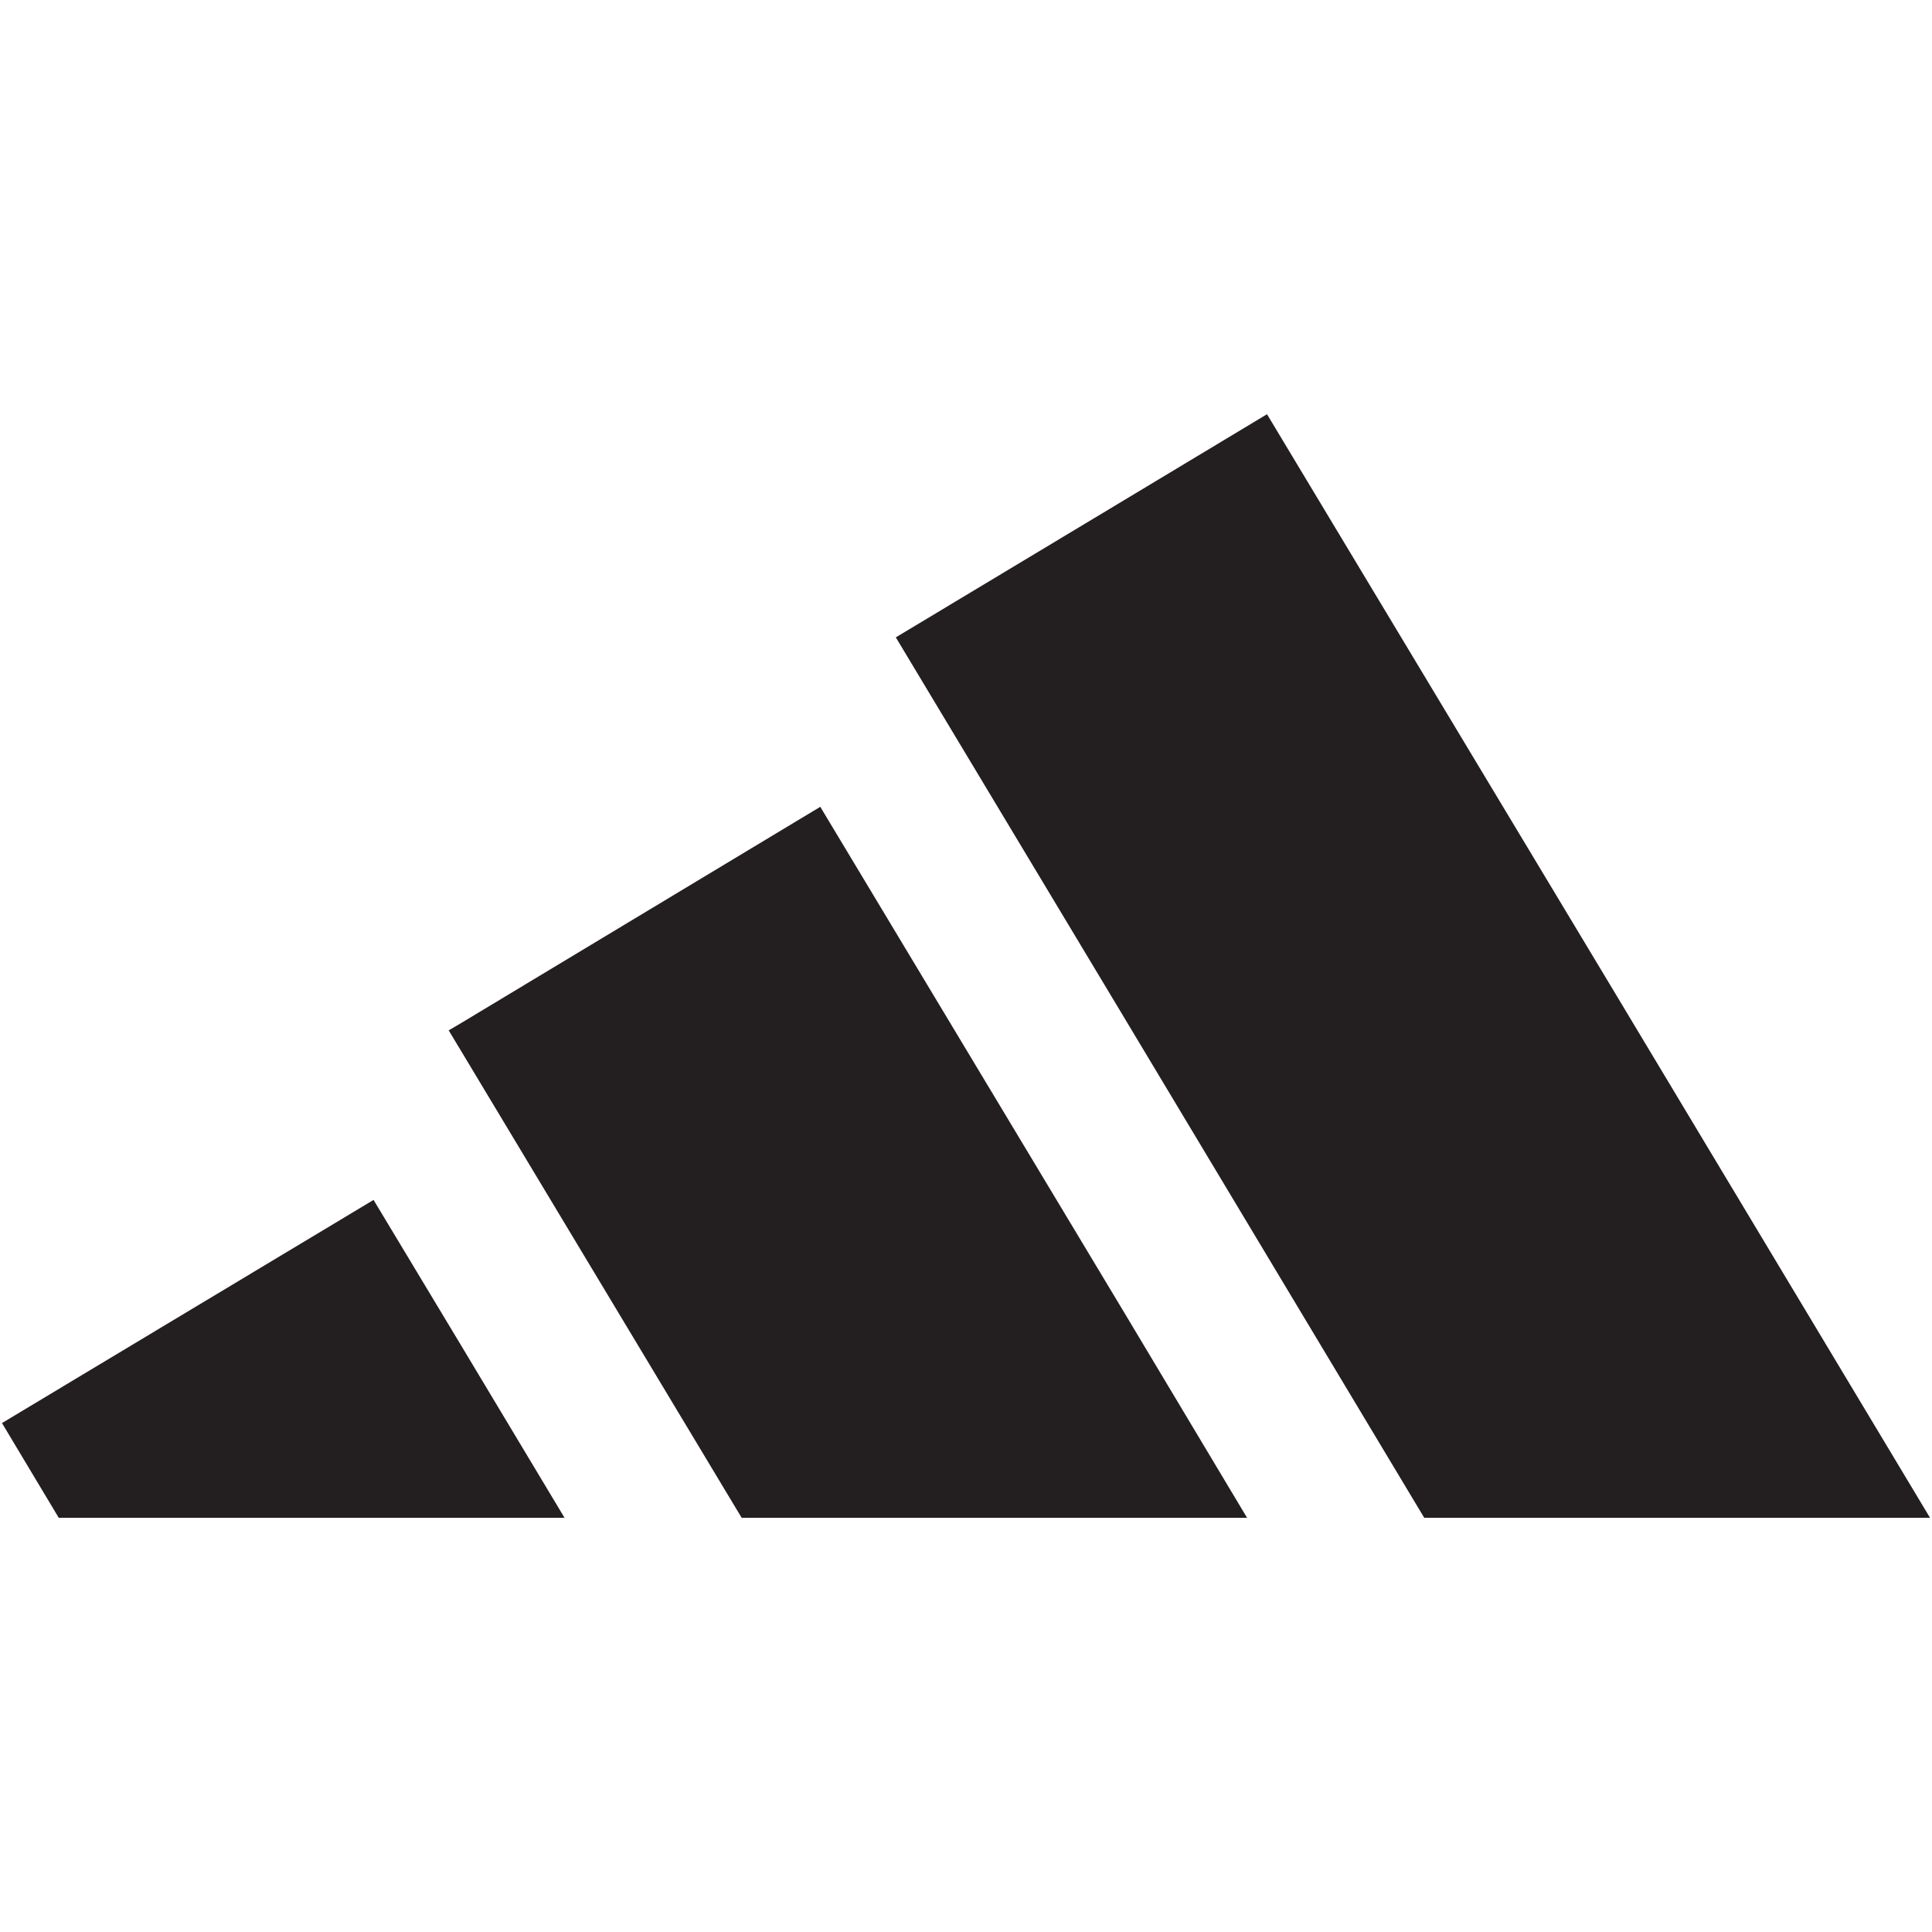
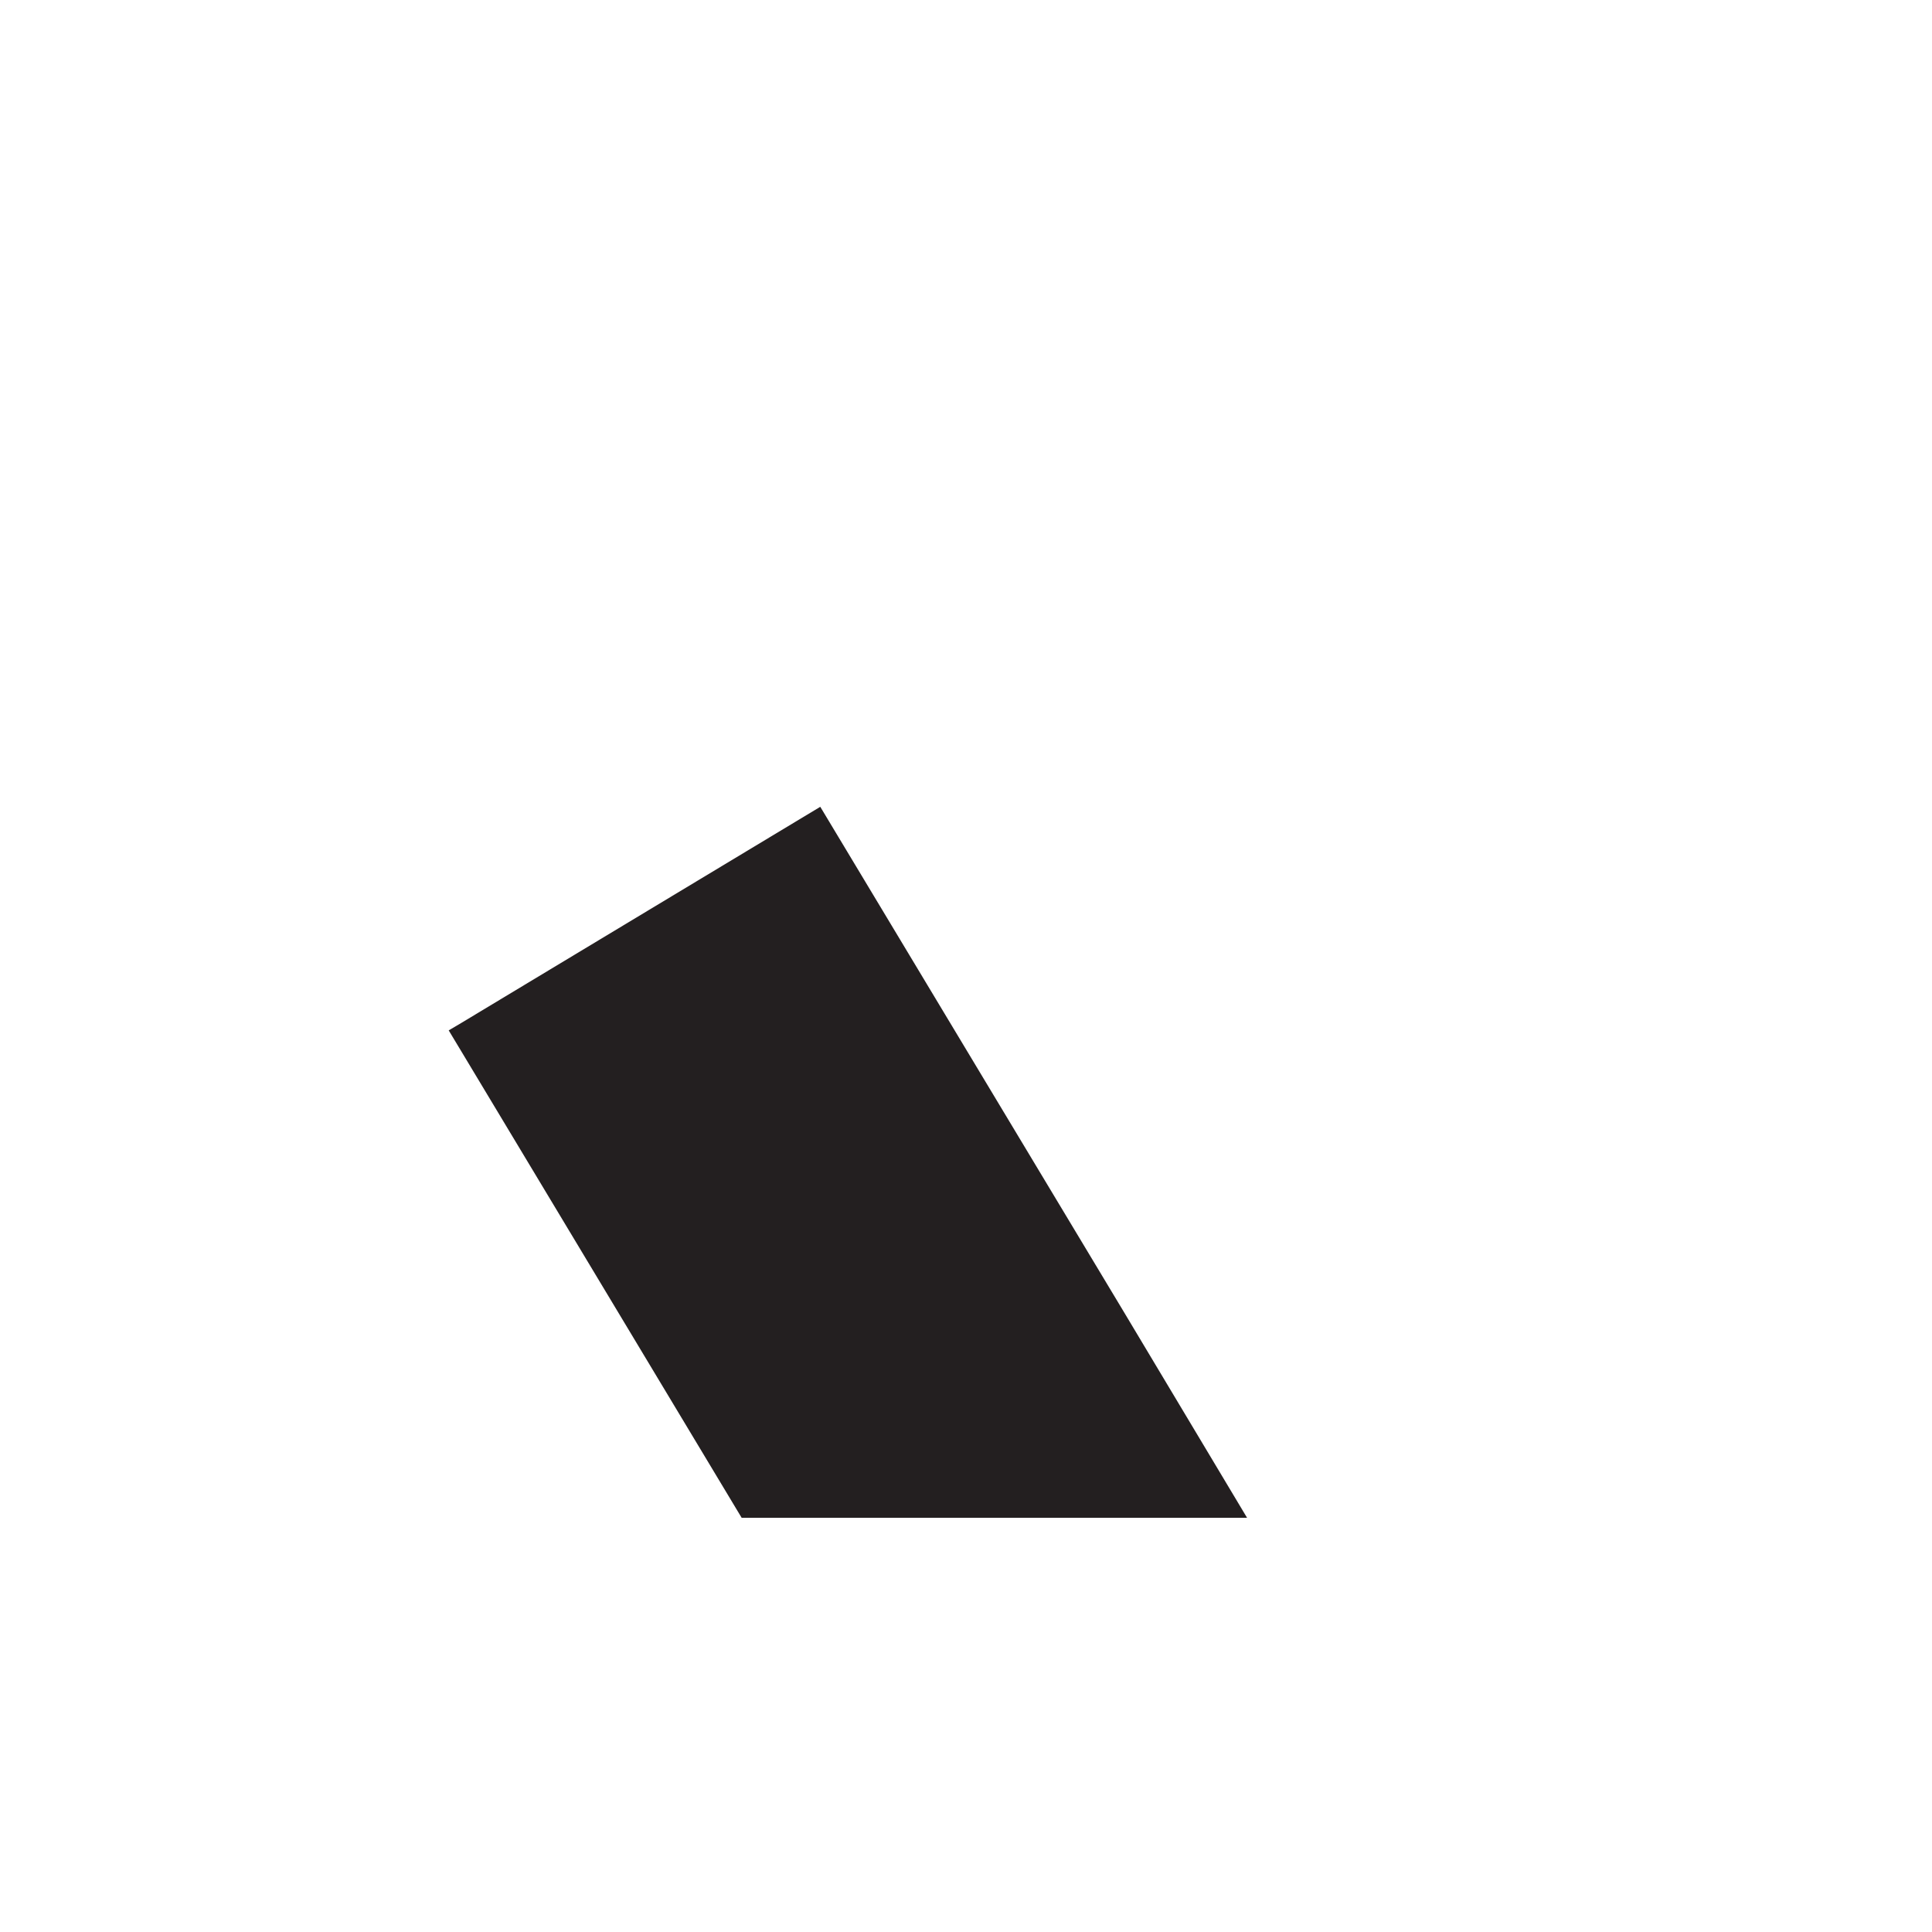
<svg xmlns="http://www.w3.org/2000/svg" viewBox="0 0 400 400" version="1.1" id="Layer_1">
  <defs>
    <style>
      .st0 {
        fill: #231f20;
      }
    </style>
  </defs>
-   <polygon points="334.4 205.64 399.59 314.24 334.4 314.24 294.87 314.24 232.63 210.48 185.47 131.96 232.63 103.62 262.32 85.76 334.4 205.64" class="st0" />
  <polygon points="232.63 271.53 258.19 314.24 232.63 314.24 153.55 314.24 95.44 217.55 92.9 213.33 95.44 211.83 169.83 167.04 232.63 271.53" class="st0" />
-   <polygon points="95.44 278.51 116.88 314.24 95.44 314.24 12.16 314.24 .41 294.63 77.34 248.43 95.44 278.51" class="st0" />
</svg>